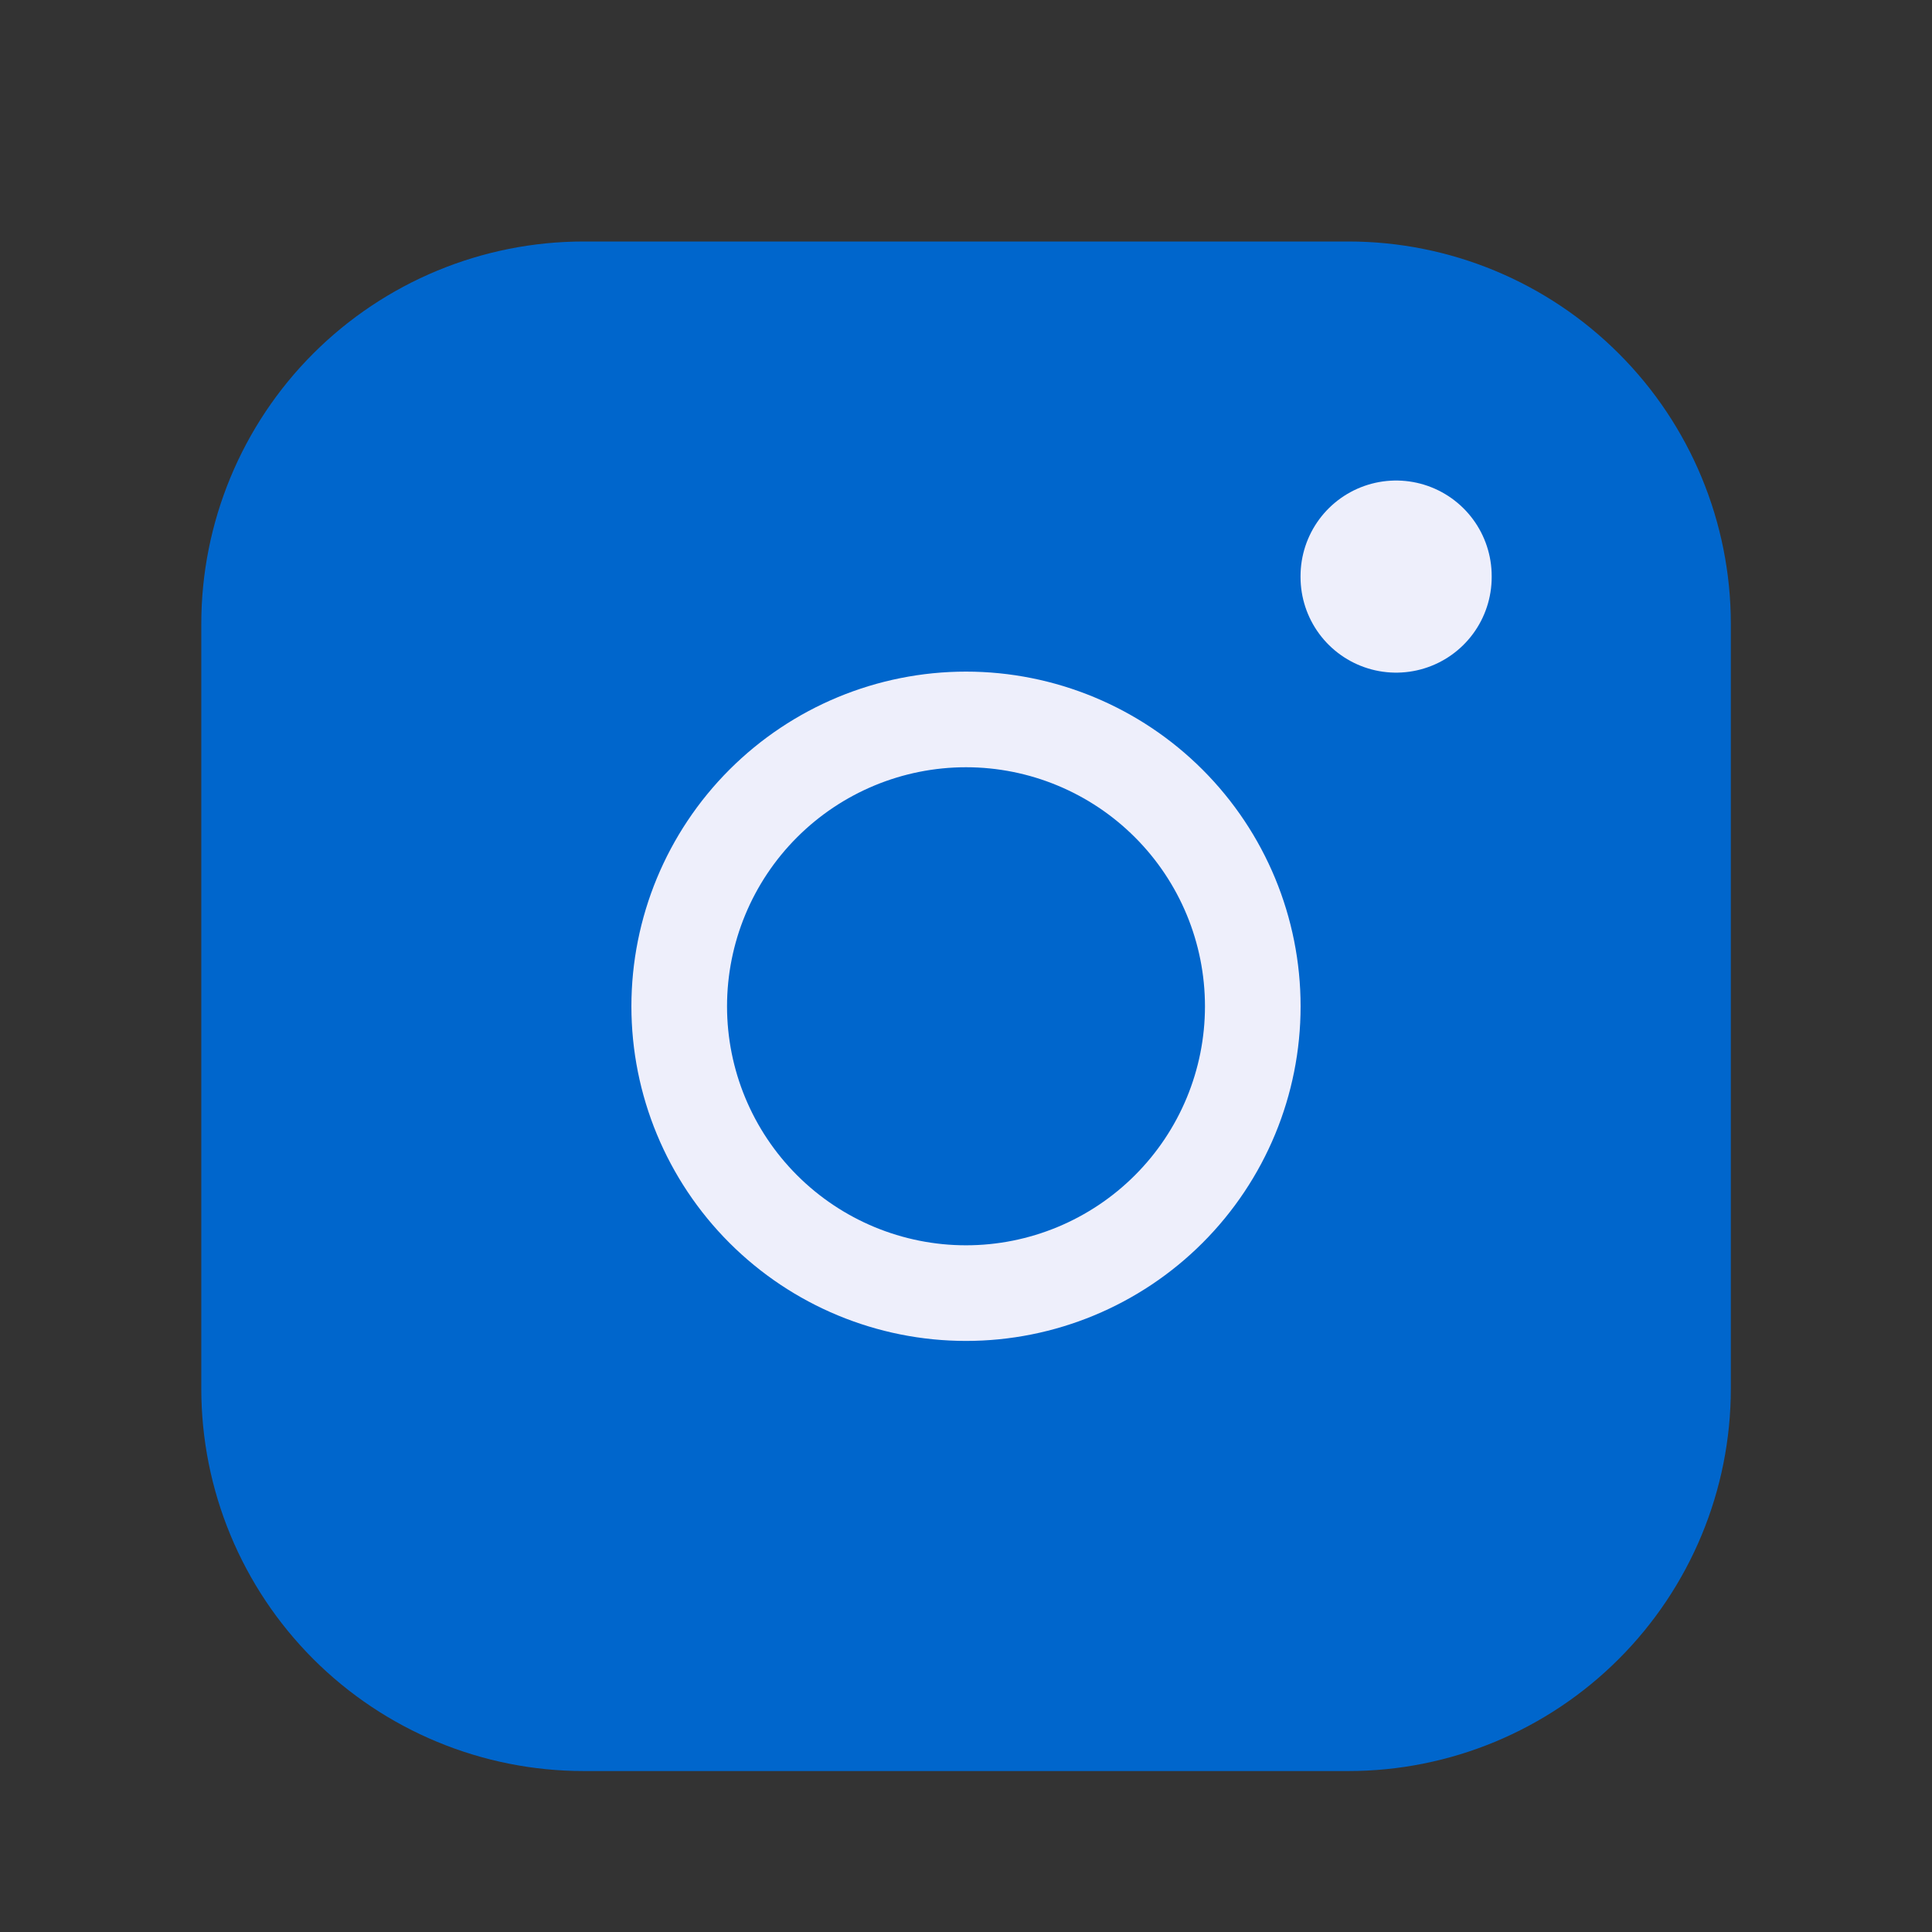
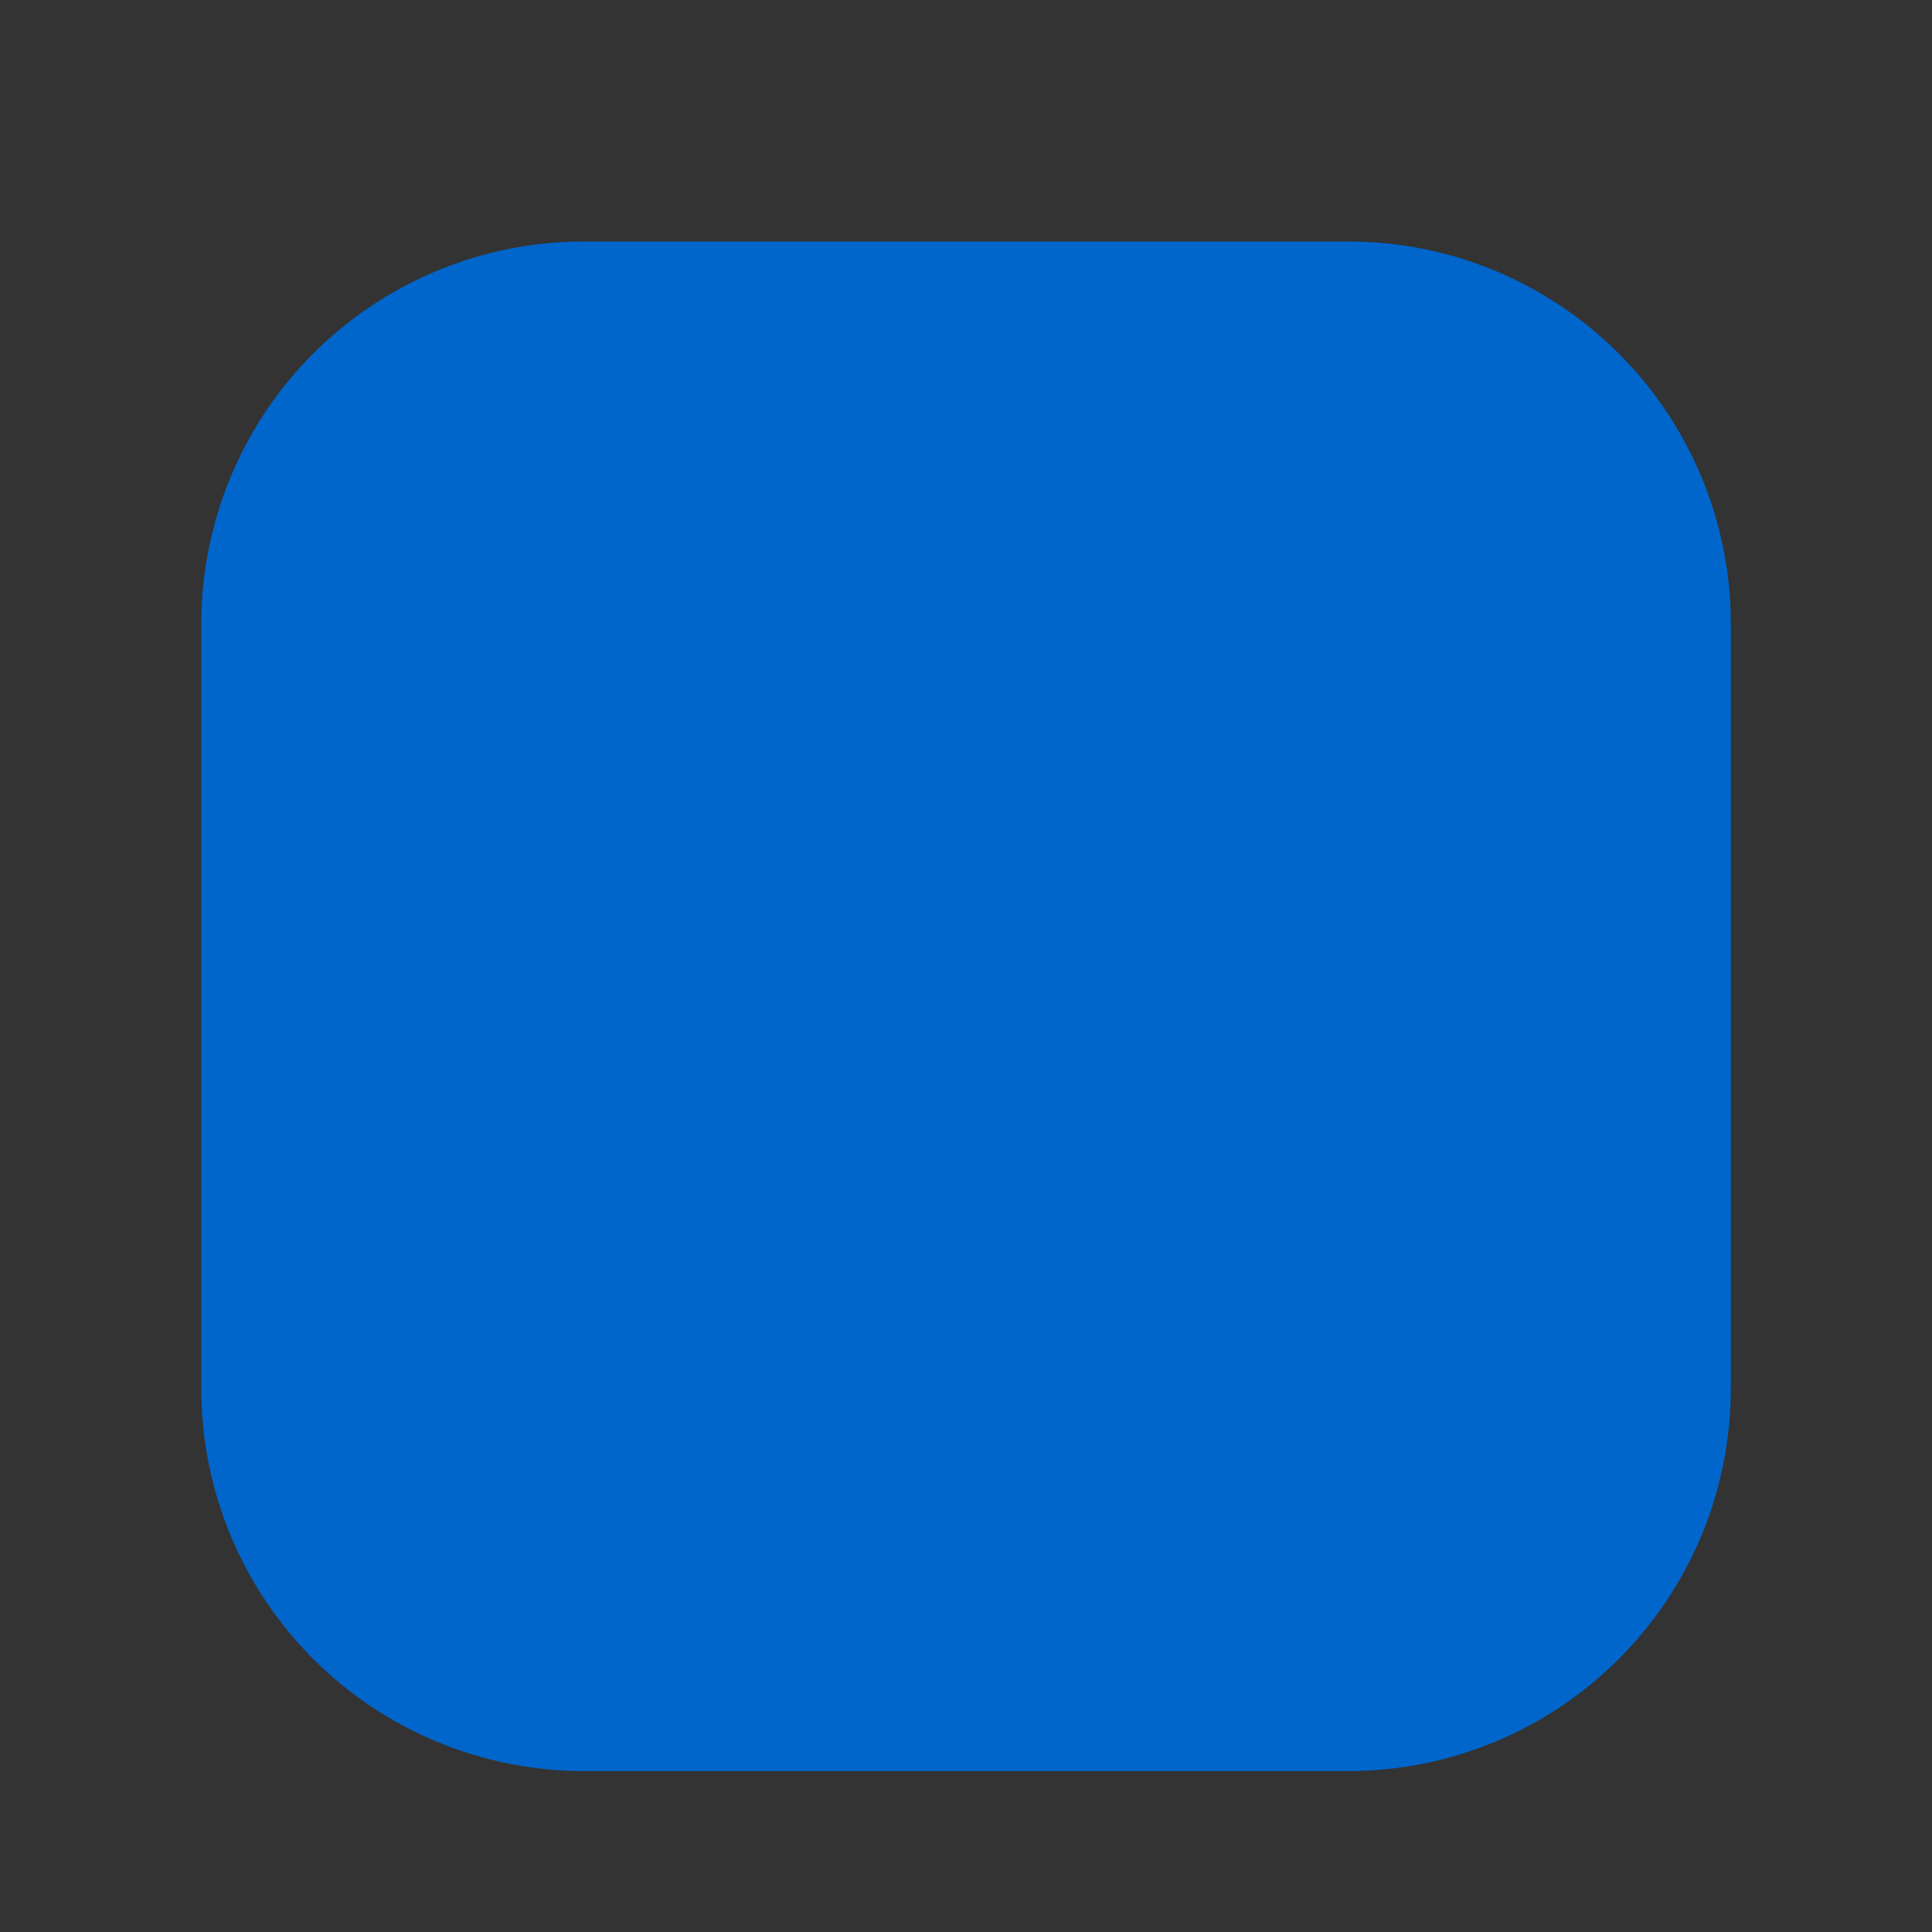
<svg xmlns="http://www.w3.org/2000/svg" width="16" height="16" viewBox="0 0 16 16" fill="none">
  <rect x="0" y="0" width="16" height="16" fill="#333333" stroke="none" />
  <path d="M1.667 5.167C1.667 4.327 2.001 3.521 2.594 2.928C3.188 2.334 3.994 2 4.834 2H11.167C12.007 2 12.812 2.334 13.406 2.928C14 3.521 14.334 4.327 14.334 5.167V11.5C14.334 12.34 14 13.145 13.406 13.739C12.812 14.333 12.007 14.667 11.167 14.667H4.834C3.994 14.667 3.188 14.333 2.594 13.739C2.001 13.145 1.667 12.34 1.667 11.5V5.167Z" fill="#0066CC" />
-   <path d="M6.321 10.013C5.875 9.567 5.625 8.963 5.625 8.334C5.625 7.704 5.875 7.1 6.321 6.654C6.766 6.209 7.37 5.958 8 5.958C8.63 5.958 9.234 6.209 9.679 6.654C10.125 7.1 10.375 7.704 10.375 8.334C10.375 8.963 10.125 9.567 9.679 10.013C9.234 10.458 8.63 10.709 8 10.709C7.37 10.709 6.766 10.458 6.321 10.013Z" fill="#0066CC" stroke="#EEEFFB" stroke-width="0.792" stroke-linecap="round" stroke-linejoin="round" />
  <path d="M11.562 4.771V4.779V4.771Z" fill="#0066CC" />
-   <path d="M11.562 4.771V4.779" stroke="#EEEFFB" stroke-width="1.583" stroke-linecap="round" stroke-linejoin="round" />
</svg>